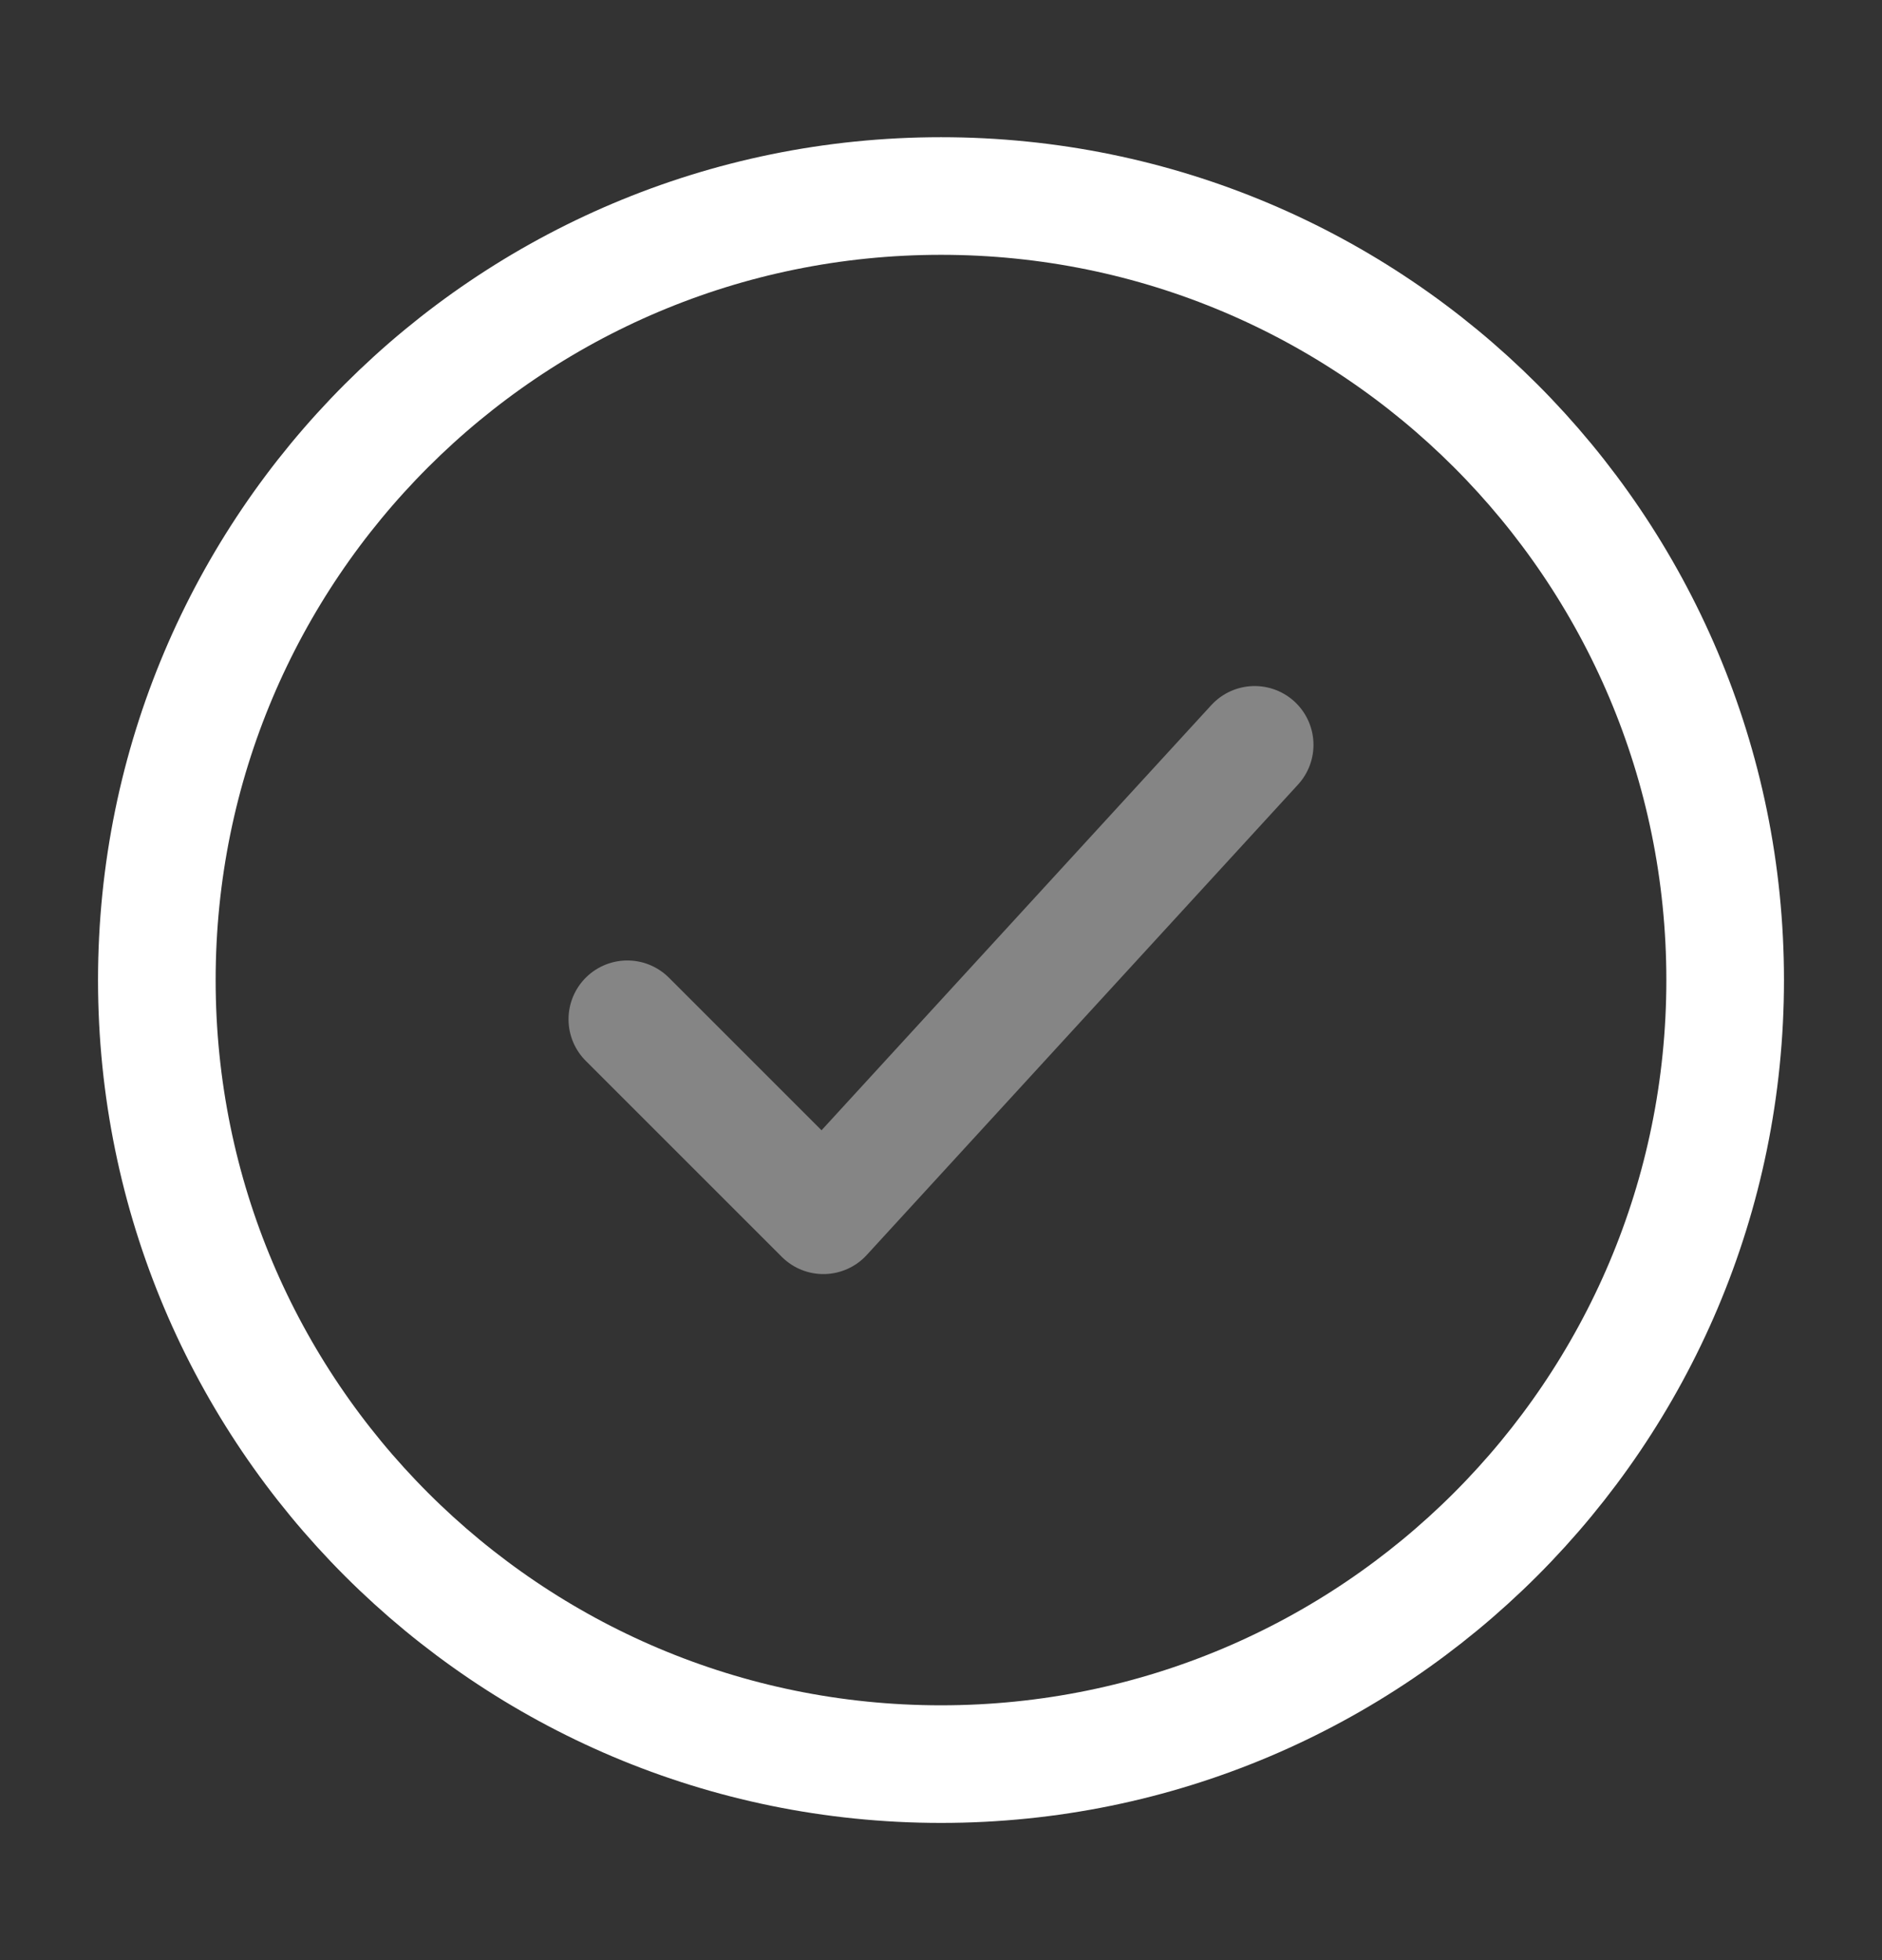
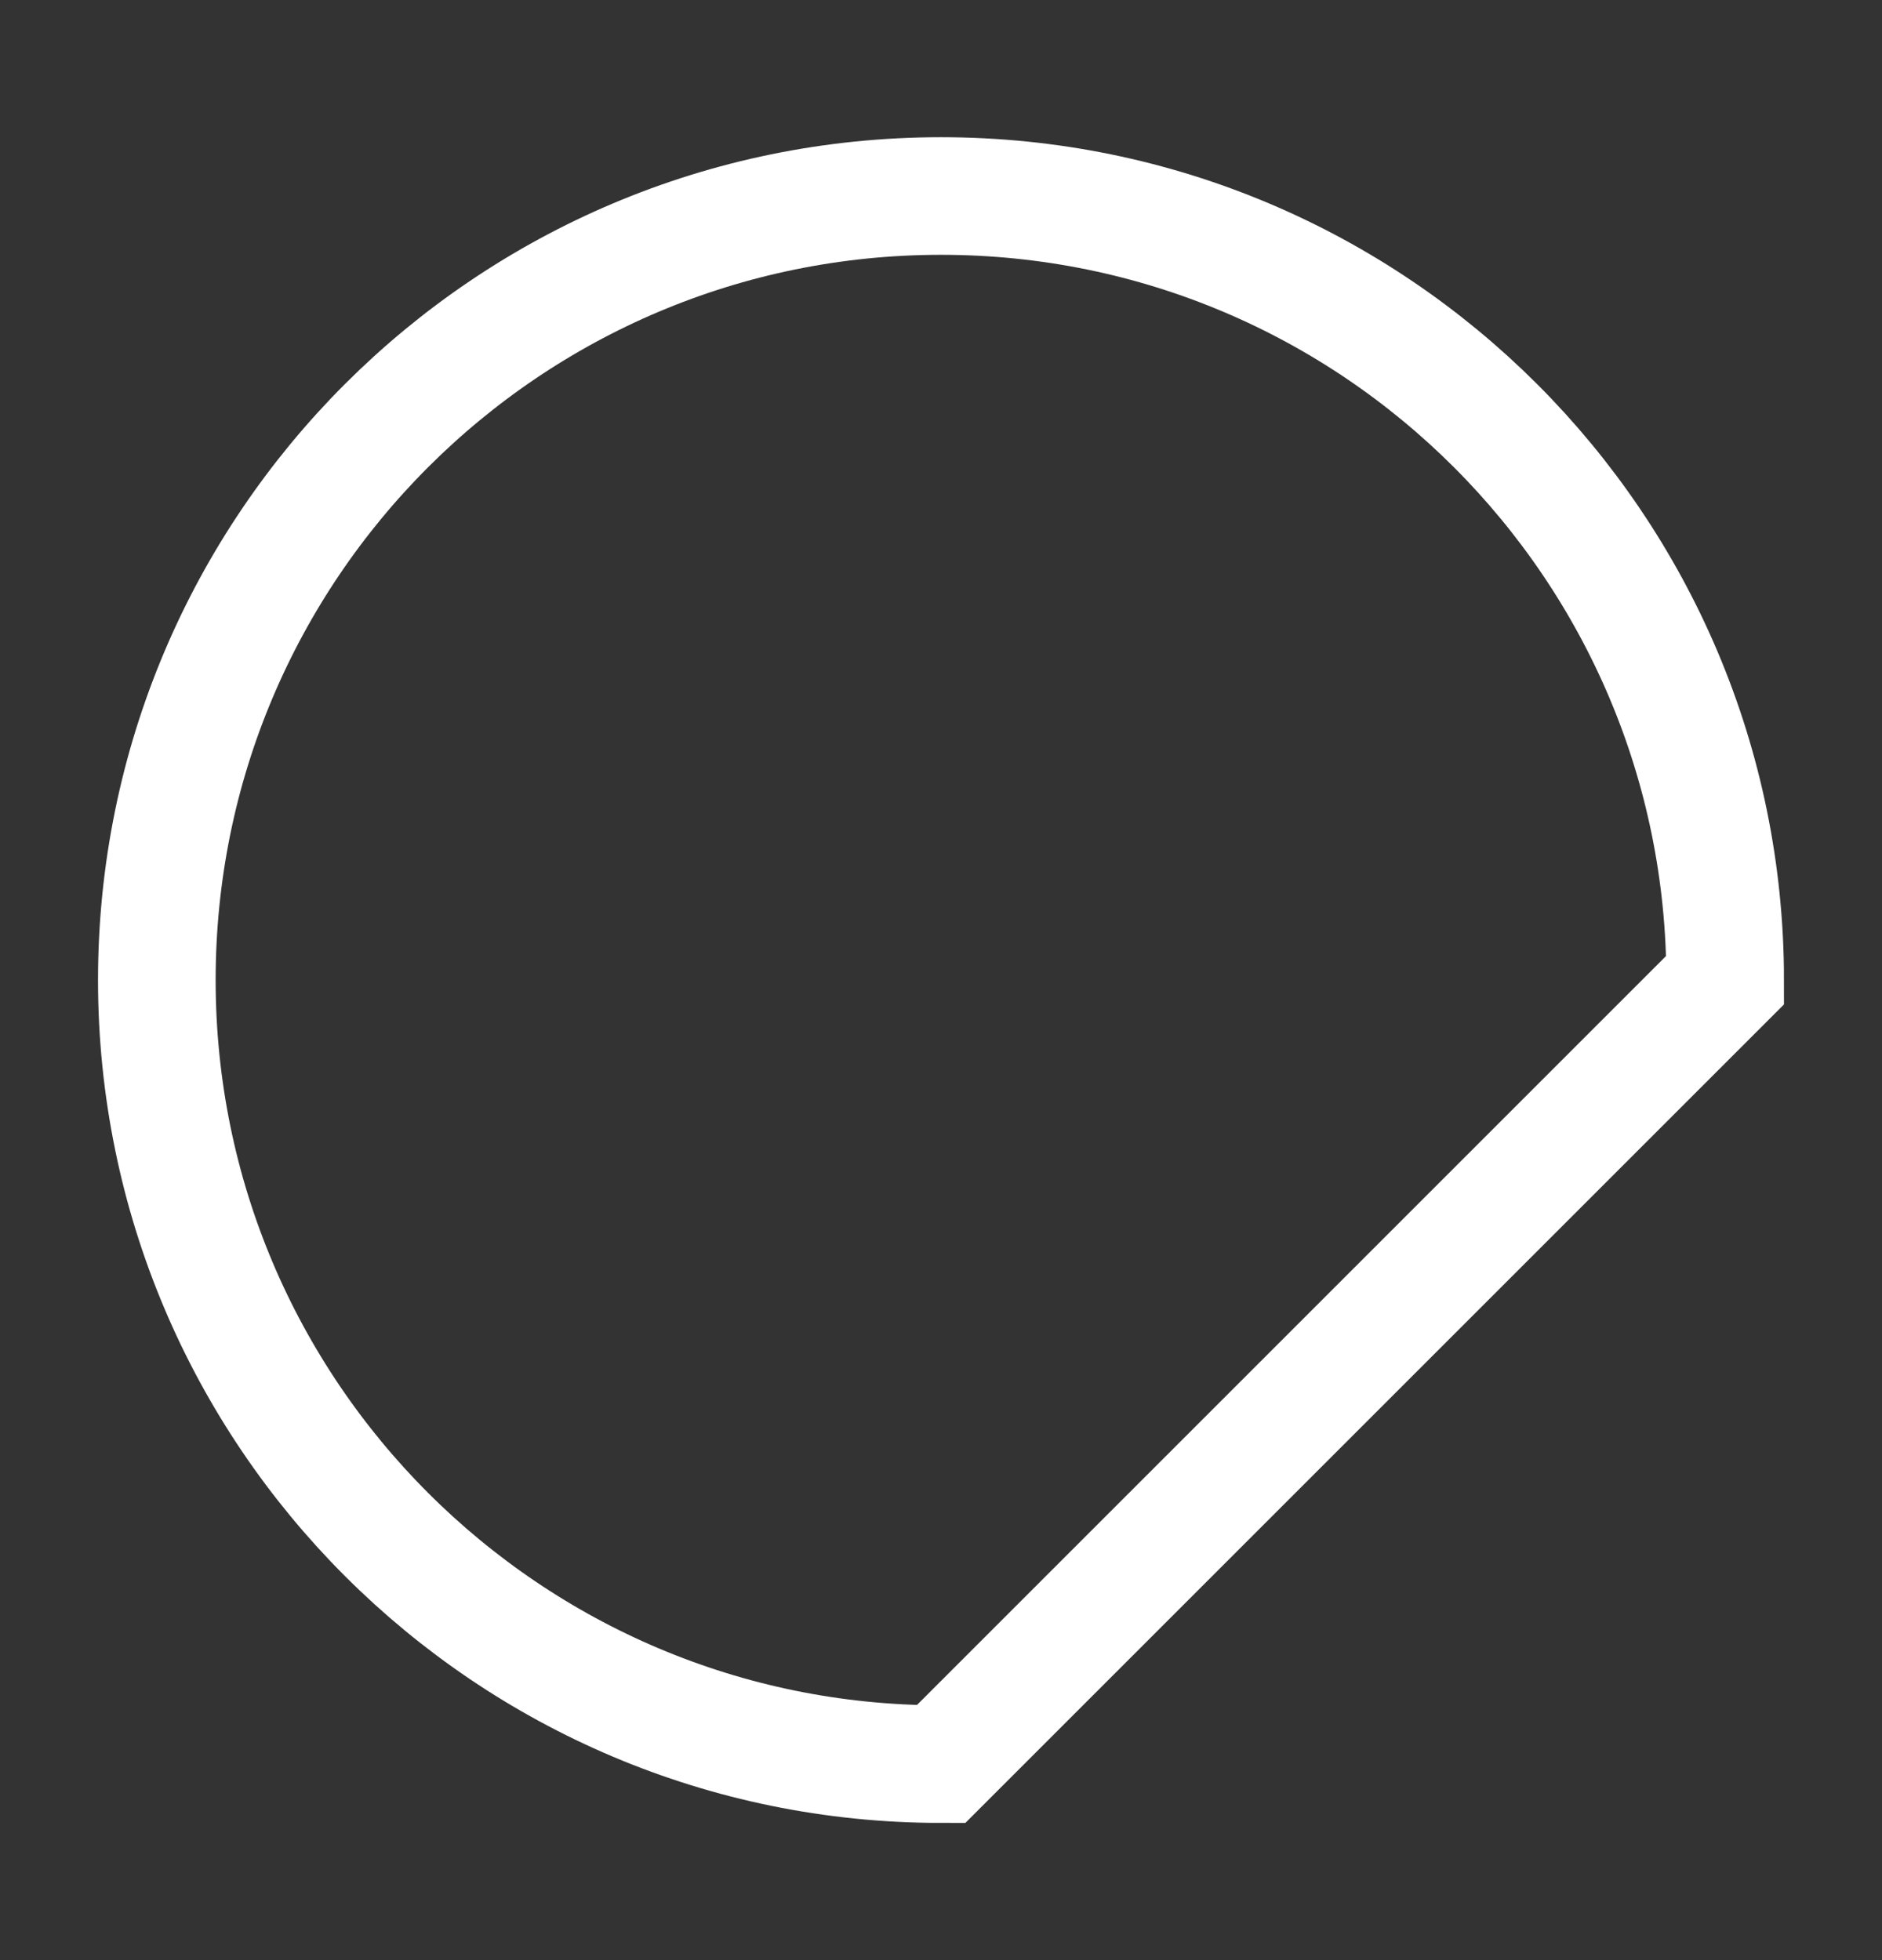
<svg xmlns="http://www.w3.org/2000/svg" width="24" height="25" viewBox="0 0 24 25" fill="none">
  <rect x="0" y="0" width="24" height="25" fill="#333333" stroke="none" />
-   <path d="M22 12.5C22 6.977 17.523 2.5 12 2.5C6.477 2.5 2 6.977 2 12.5C2 18.023 6.477 22.5 12 22.5C17.523 22.5 22 18.023 22 12.5Z" stroke="white" stroke-width="1.5" />
-   <path opacity="0.4" d="M8 13L10.5 15.5L16 9.5" stroke="white" stroke-width="1.5" stroke-linecap="round" stroke-linejoin="round" />
+   <path d="M22 12.5C22 6.977 17.523 2.5 12 2.5C6.477 2.5 2 6.977 2 12.5C2 18.023 6.477 22.5 12 22.5Z" stroke="white" stroke-width="1.5" />
</svg>